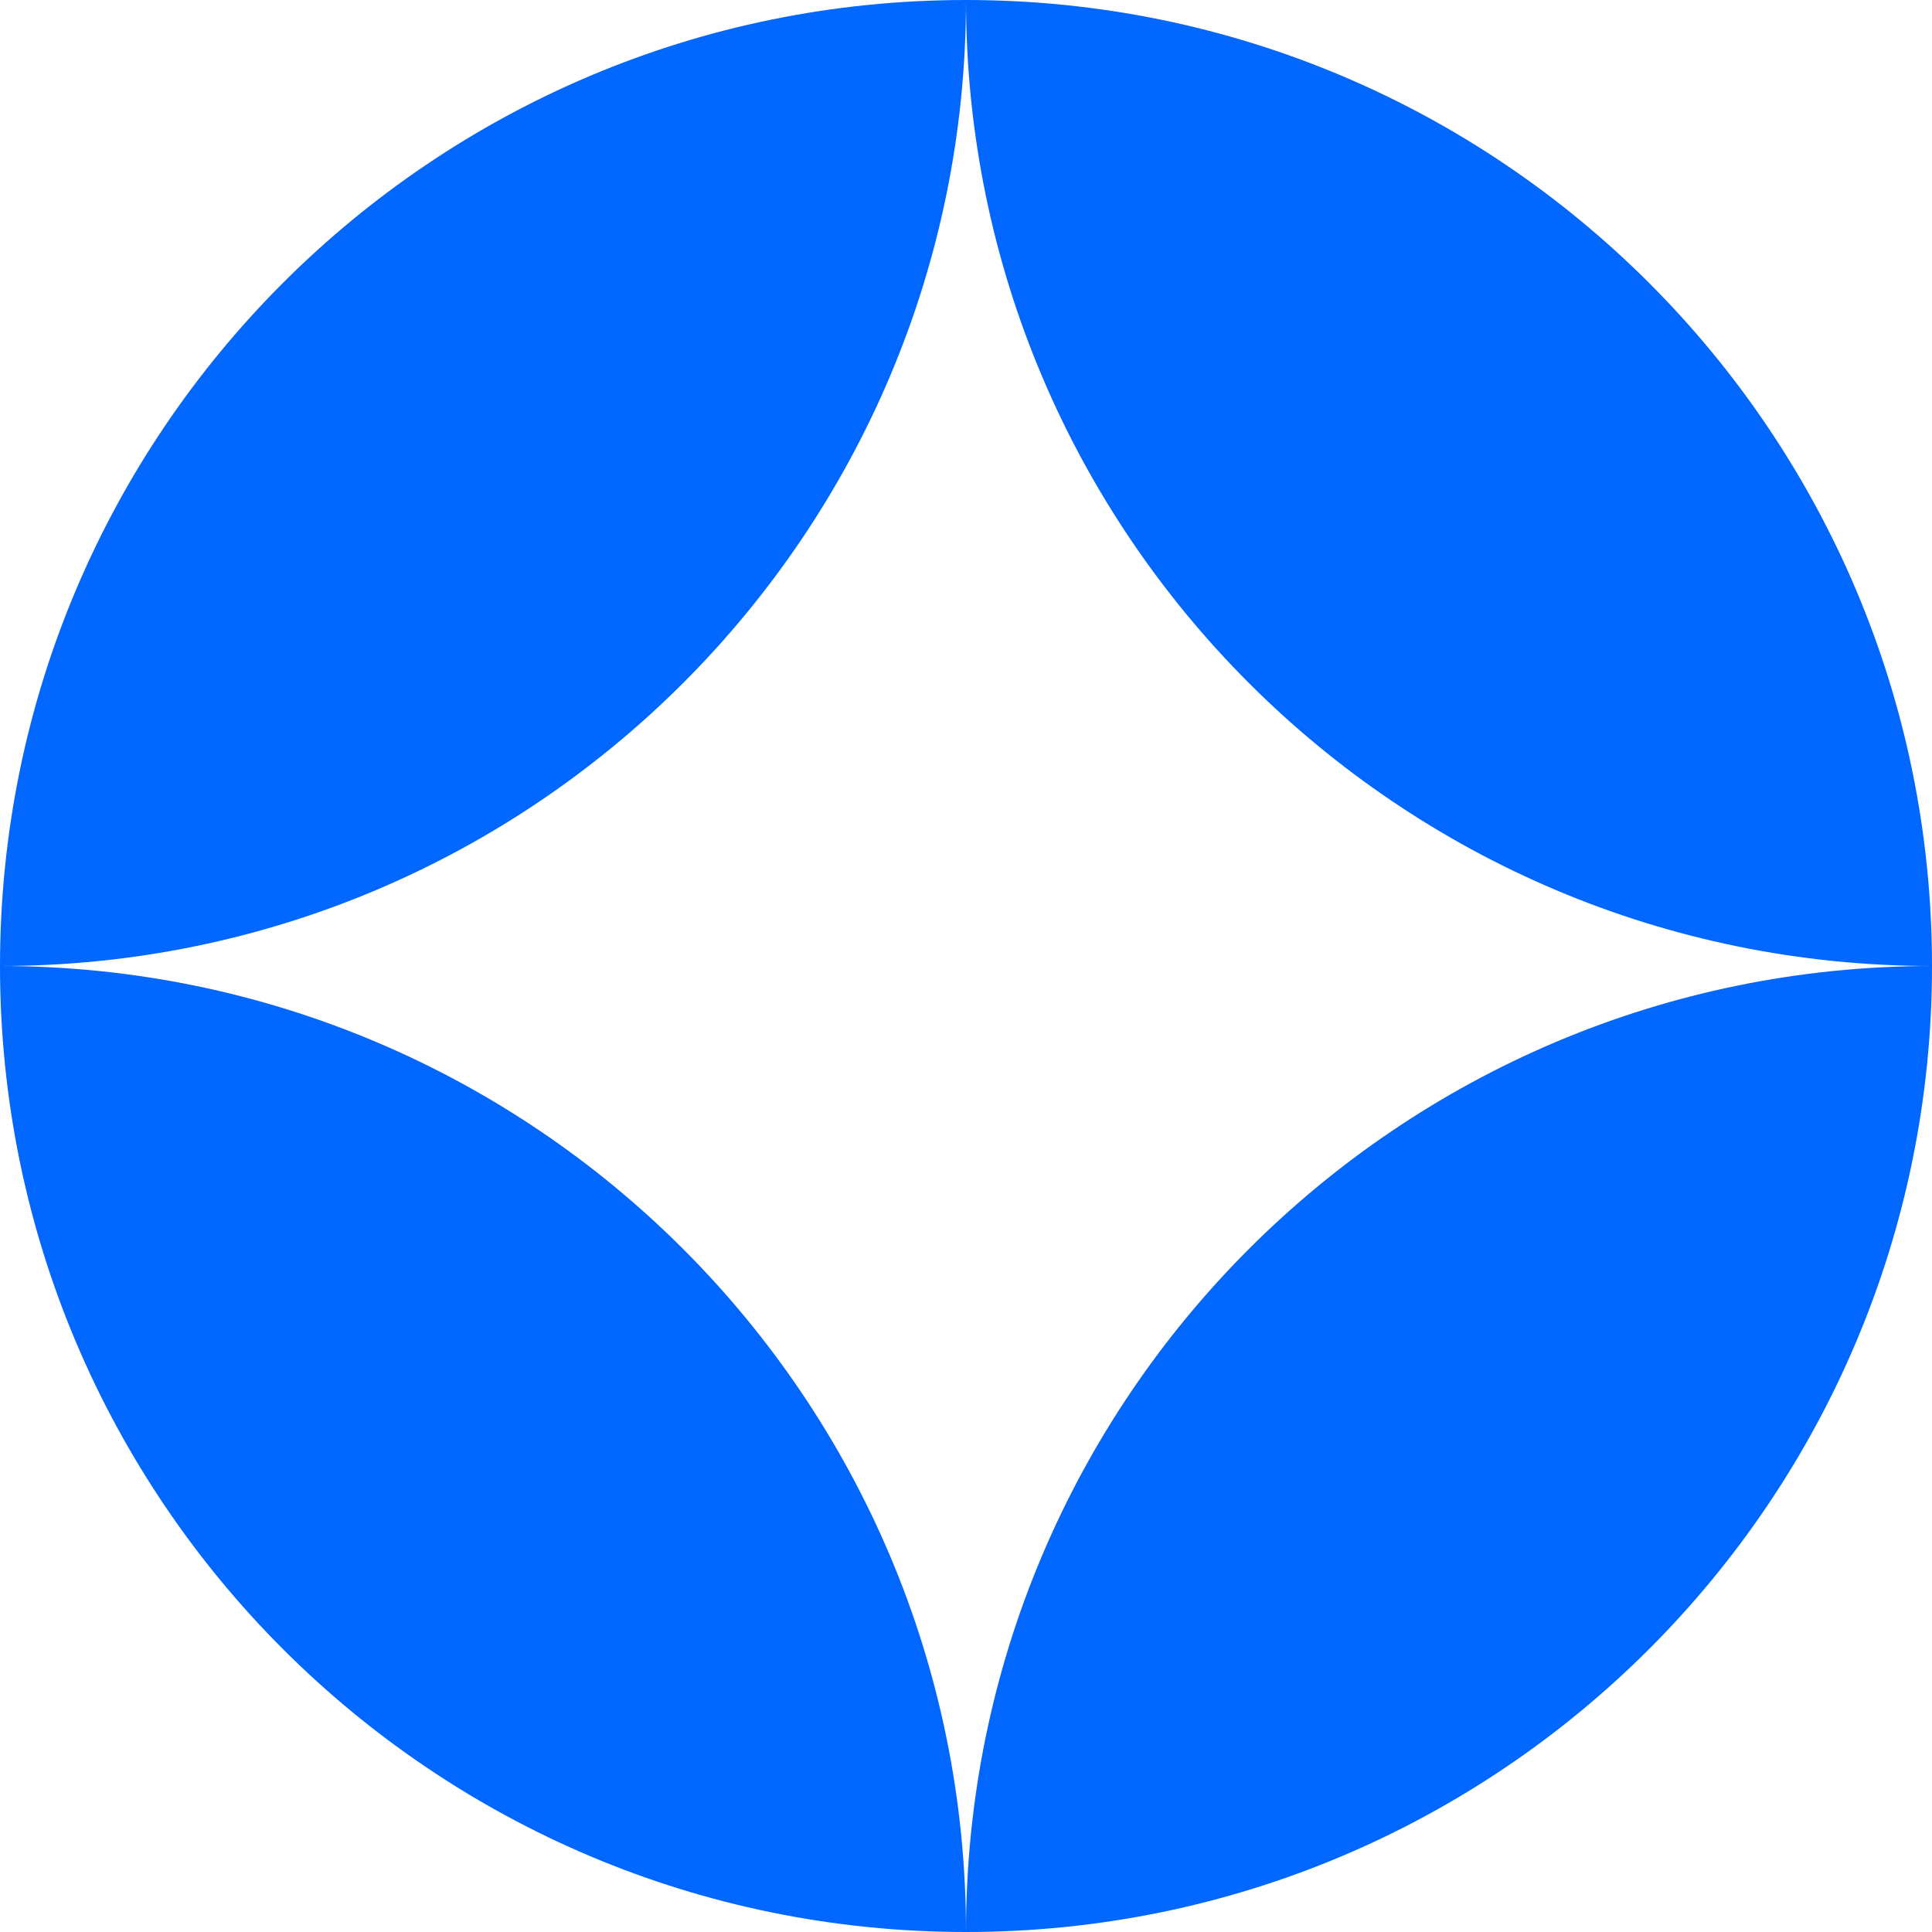
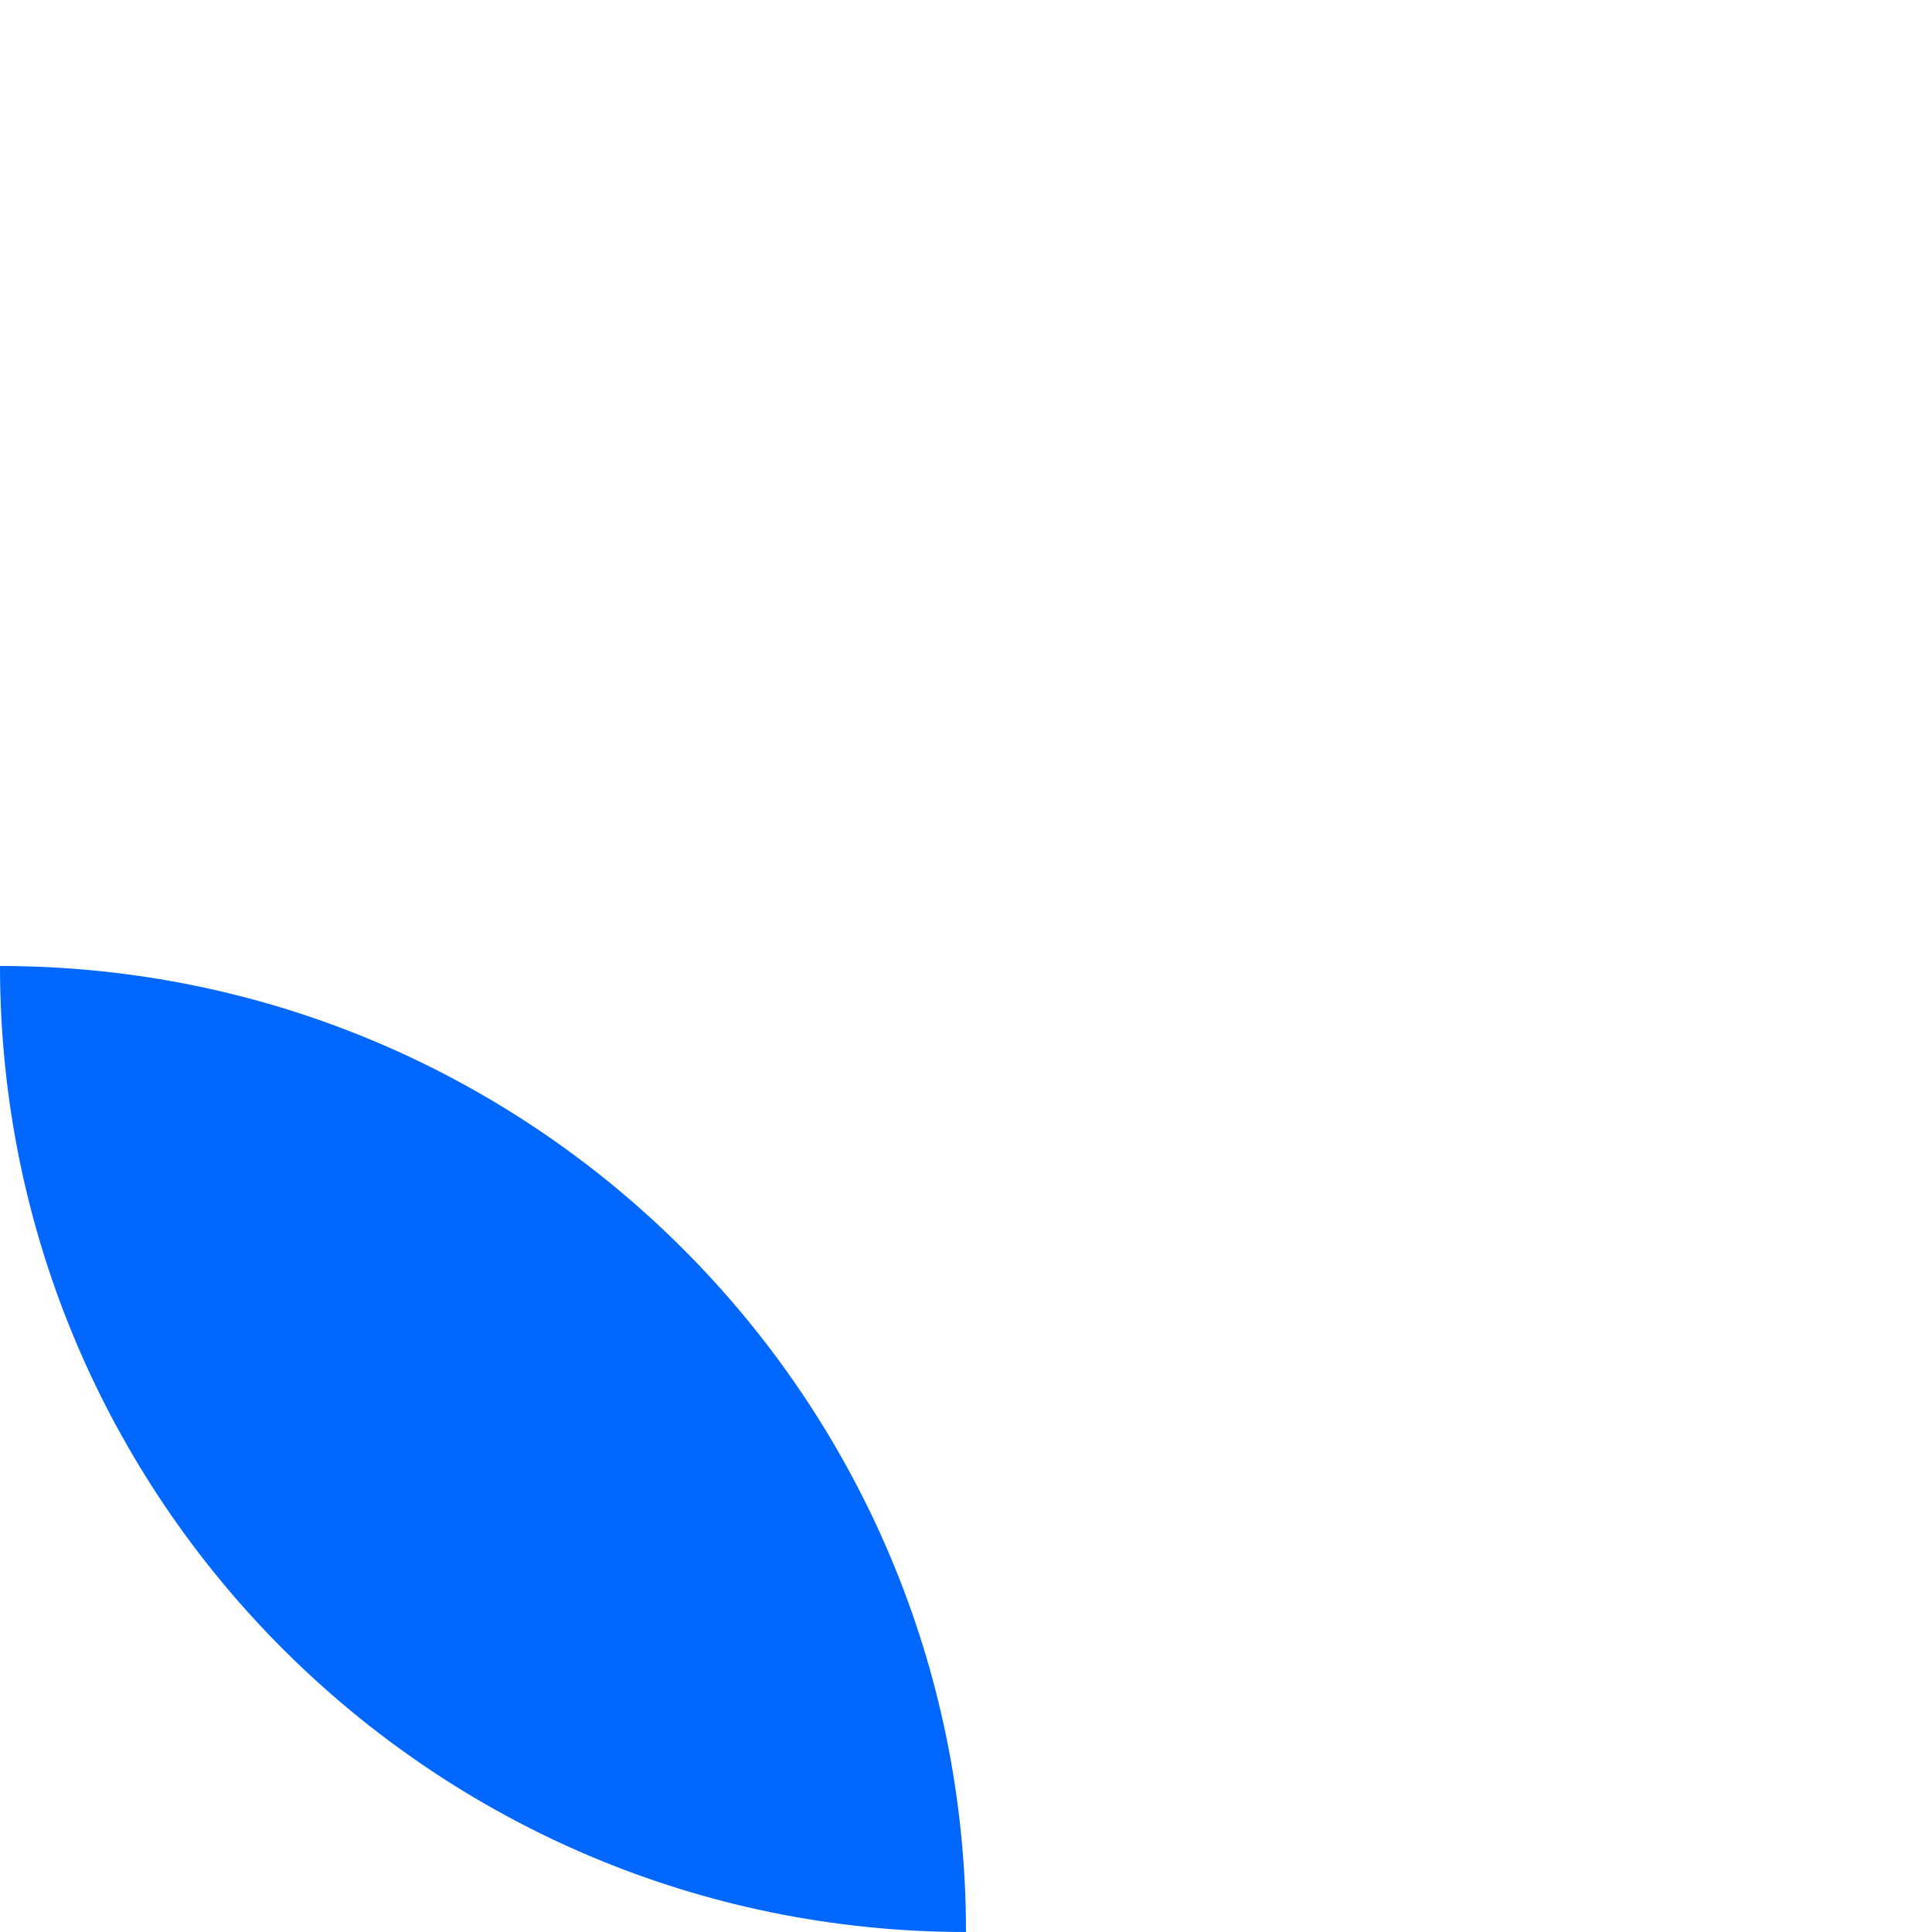
<svg xmlns="http://www.w3.org/2000/svg" width="40" height="40" viewBox="0 0 40 40" fill="none">
-   <path d="M20 0C8.954 0 0 8.954 0 20C11.046 20 20 11.046 20 0Z" fill="#0167FF" />
-   <path d="M20 40C31.046 40 40 31.046 40 20C28.954 20 20 28.954 20 40Z" fill="#0167FF" />
-   <path d="M20 0C31.046 0 40 8.954 40 20C28.954 20 20 11.046 20 0Z" fill="#0167FF" />
  <path d="M20 40C8.954 40 -9.65645e-07 31.046 0 20C11.046 20 20 28.954 20 40Z" fill="#0167FF" />
</svg>